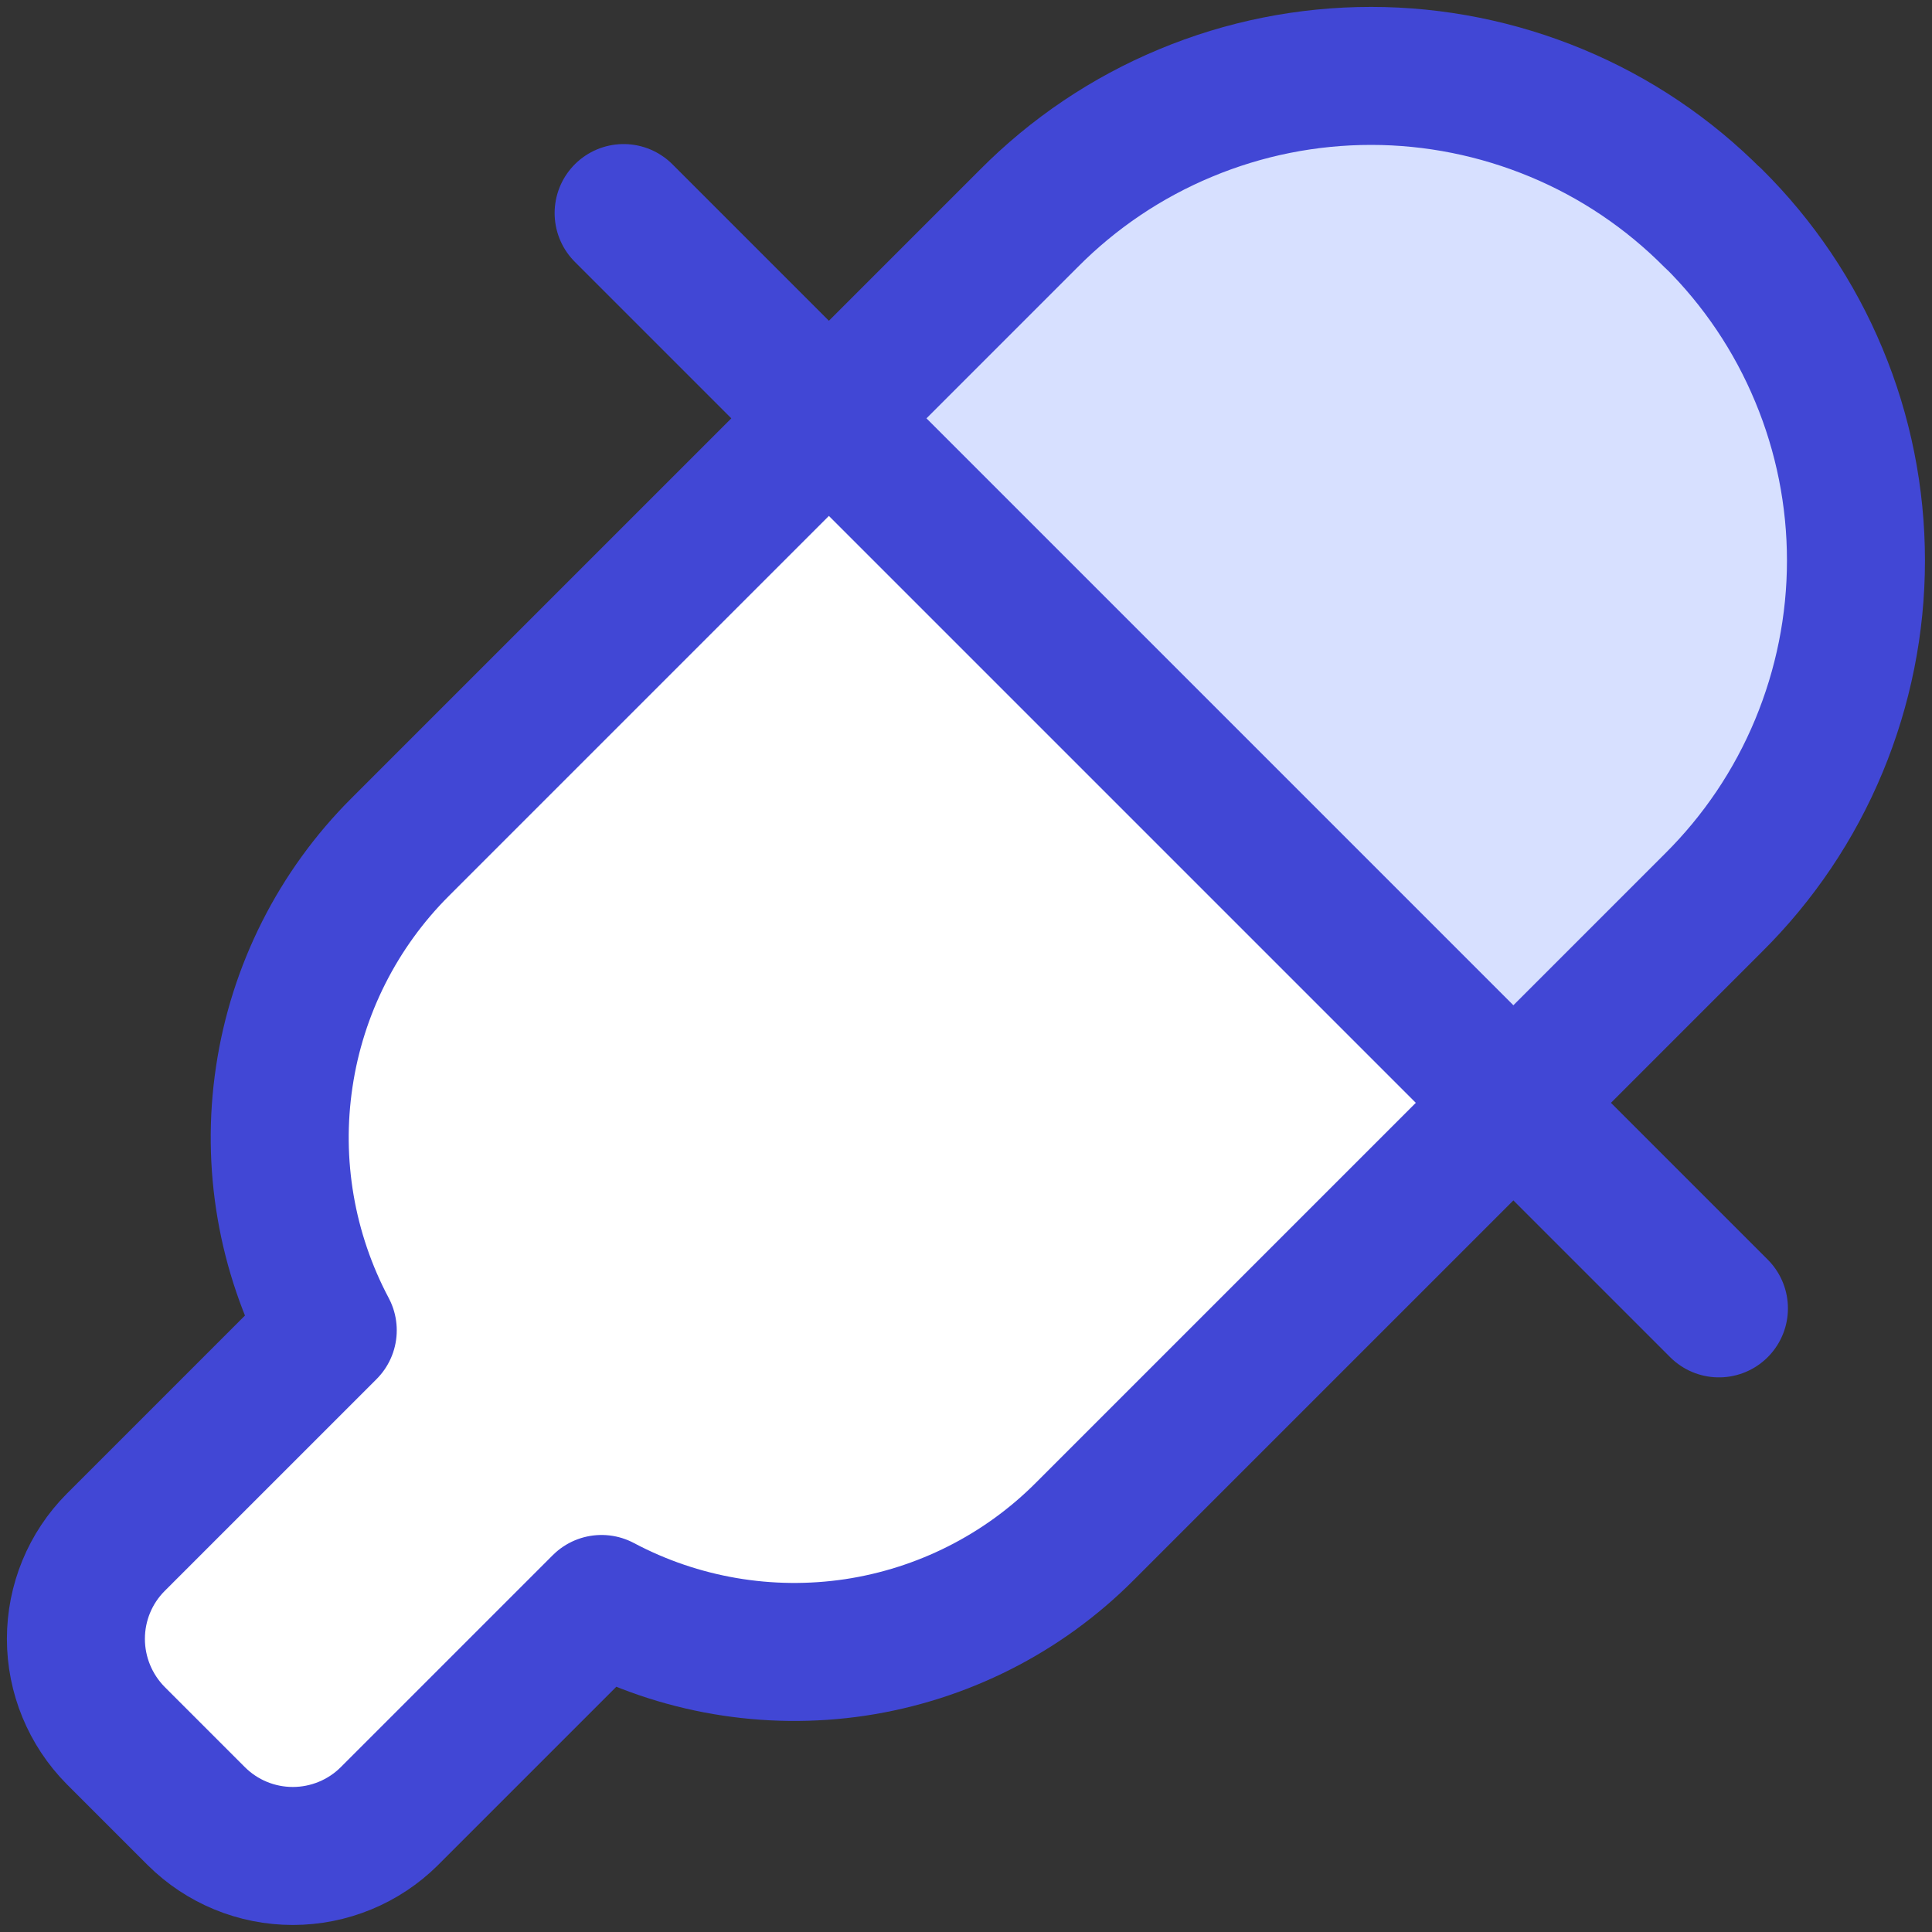
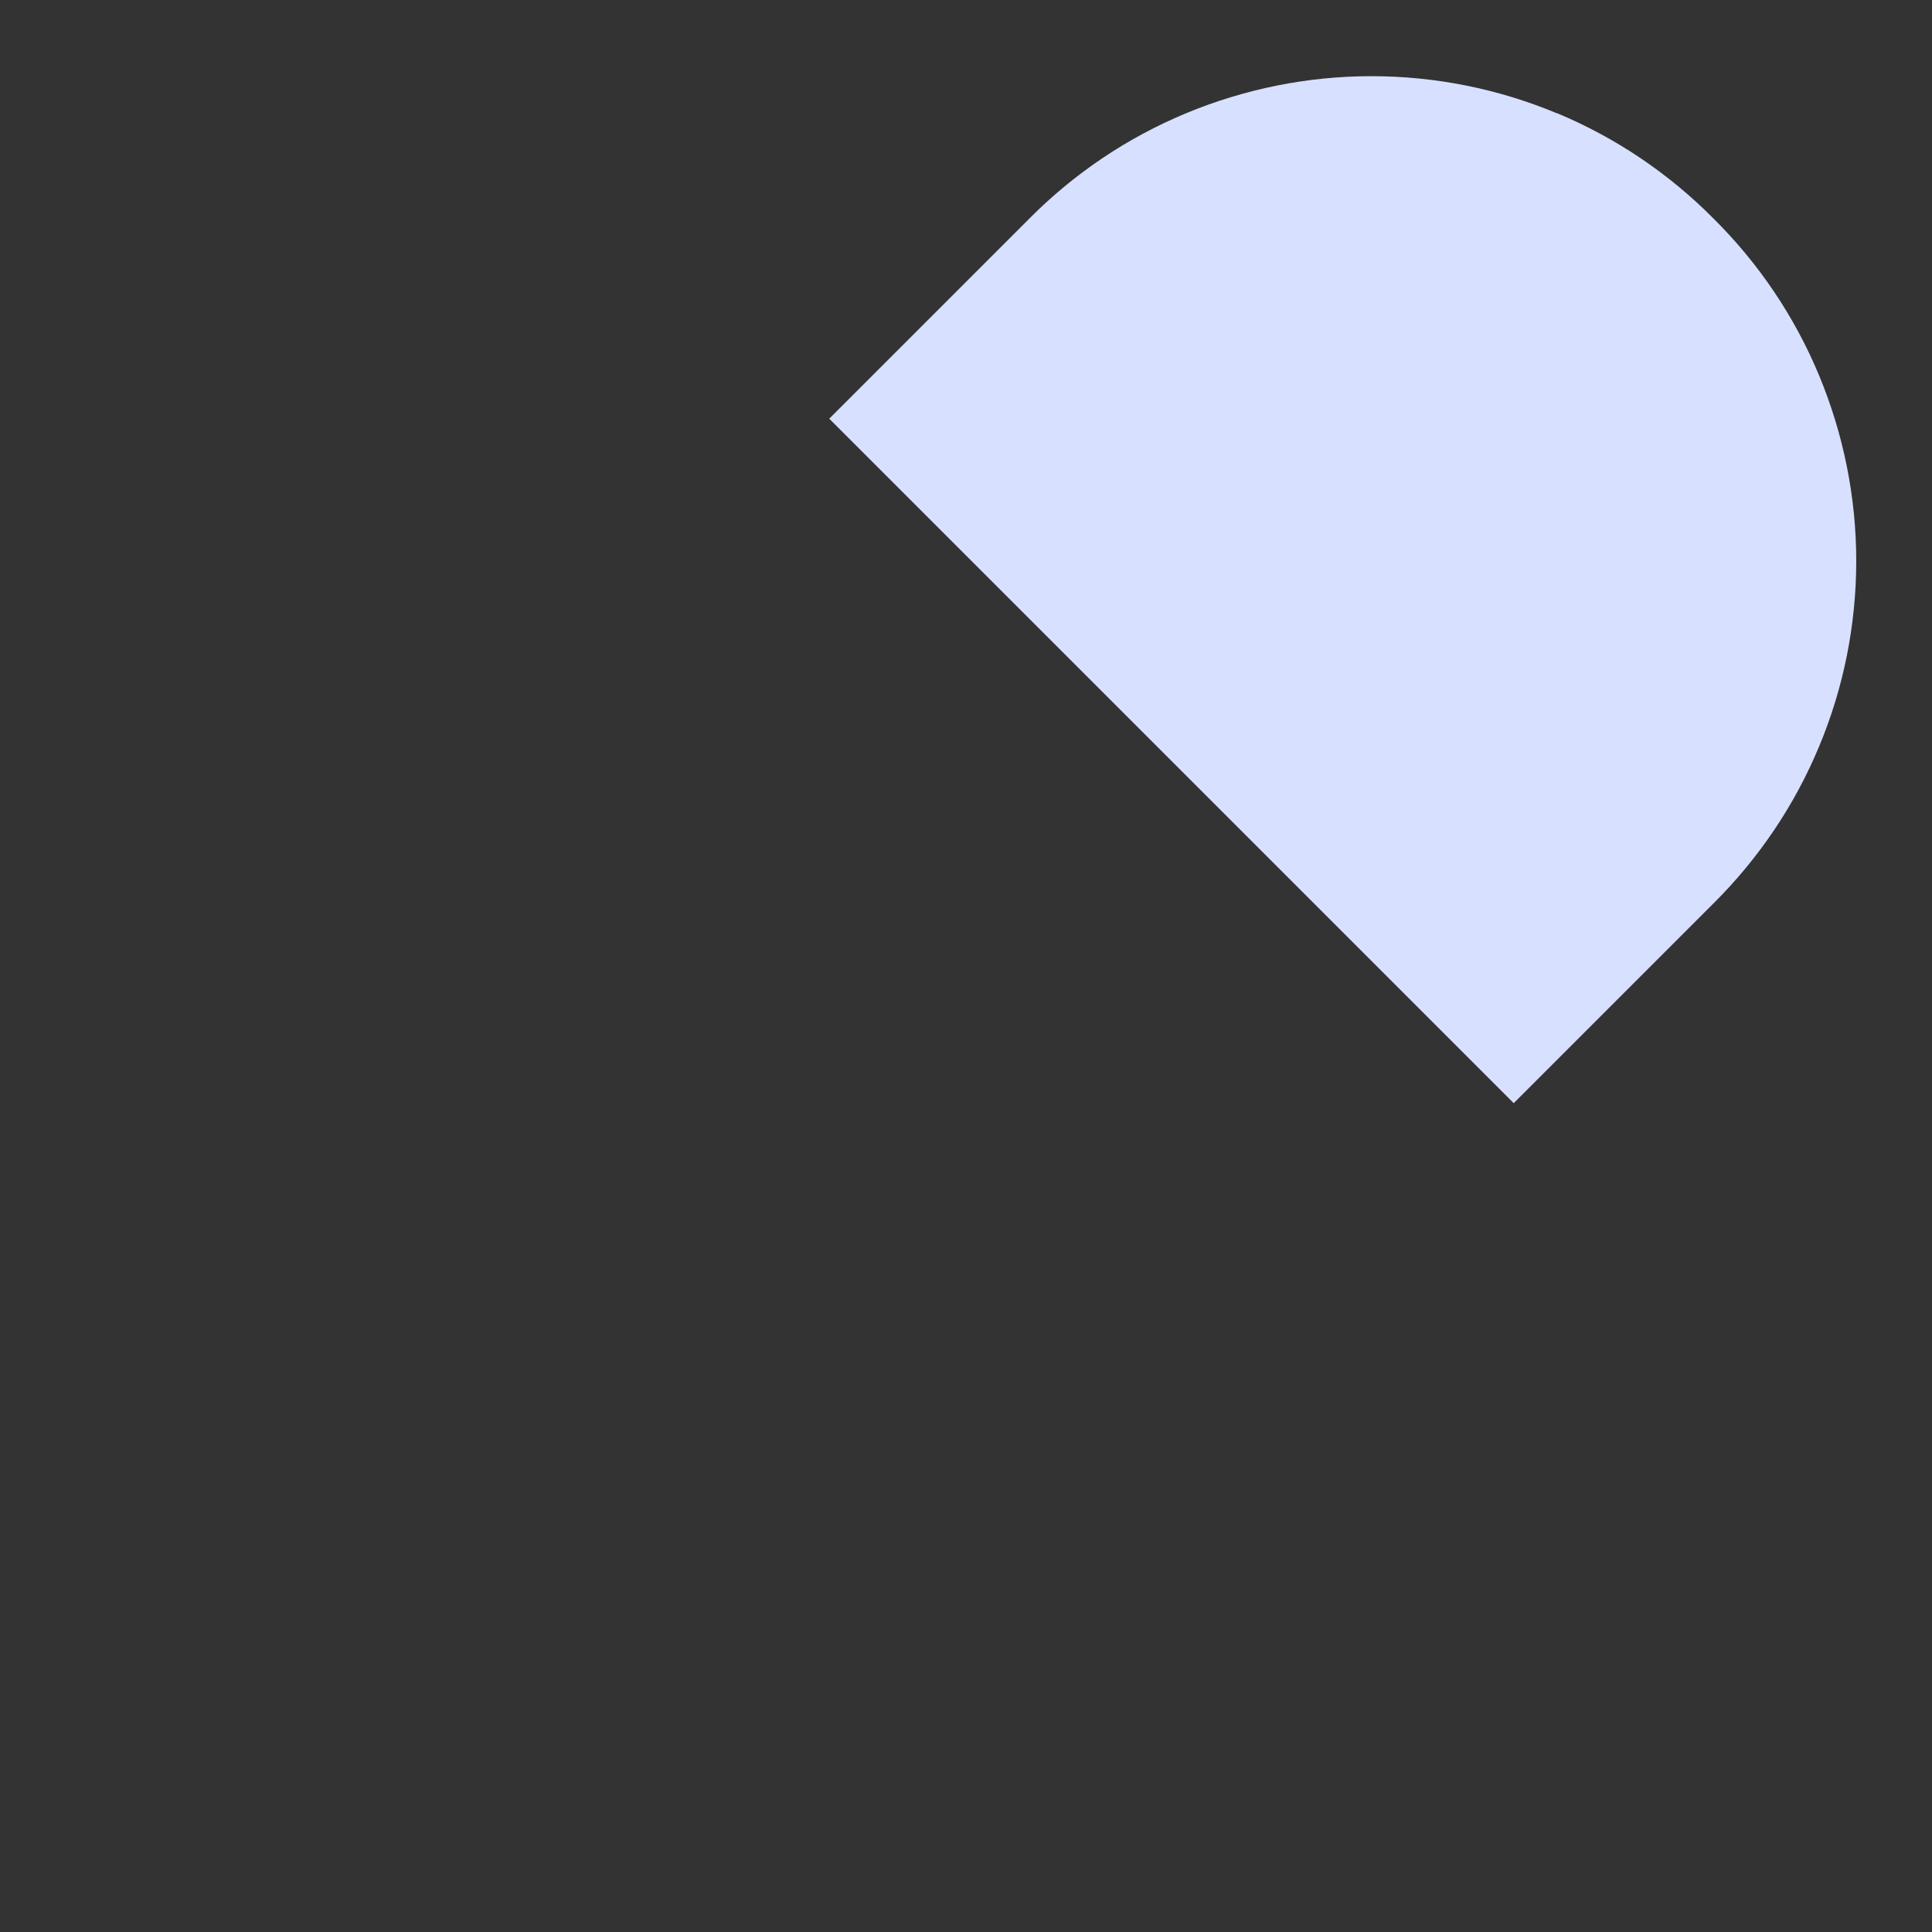
<svg xmlns="http://www.w3.org/2000/svg" fill="none" viewBox="0 0 14 14" id="Color-Picker--Streamline-Core">
  <rect x="0" y="0" width="14" height="14" fill="#333333" stroke="none" />
  <desc>Color Picker Streamline Icon: https://streamlinehq.com</desc>
  <g id="color-picker--color-colors-design-dropper-eye-eyedrop-eyedropper-painting-picker">
-     <path id="Vector" fill="#ffffff" d="M2.062 7.802c0.095 -0.63 0.389 -1.214 0.84 -1.664l3.105 -3.105 4.961 4.96 -3.105 3.105c-0.45 0.451 -1.034 0.746 -1.664 0.84 -0.63 0.095 -1.275 -0.016 -1.838 -0.315l-1.538 1.538c-0.186 0.185 -0.437 0.288 -0.699 0.288 -0.262 0 -0.514 -0.104 -0.699 -0.288l-0.585 -0.585c-0.185 -0.186 -0.288 -0.437 -0.288 -0.699s0.104 -0.514 0.288 -0.699L2.376 9.64c-0.299 -0.563 -0.409 -1.207 -0.315 -1.838Z" stroke-width="1" />
-     <path id="Vector_2" fill="#d7e0ff" d="M11.28 0.819c0.426 0.177 0.812 0.437 1.137 0.765 0.328 0.325 0.588 0.711 0.765 1.137 0.177 0.426 0.269 0.882 0.269 1.344 0 0.461 -0.091 0.918 -0.269 1.344 -0.177 0.426 -0.438 0.812 -0.765 1.137l-1.448 1.448 -4.96 -4.96 1.448 -1.448c0.325 -0.328 0.711 -0.588 1.137 -0.765 0.426 -0.177 0.882 -0.269 1.344 -0.269 0.461 0 0.918 0.091 1.344 0.269Z" stroke-width="1" />
-     <path id="Vector_3" stroke="#4147d5" stroke-linecap="round" stroke-linejoin="round" d="M12.416 1.584c-0.325 -0.328 -0.711 -0.588 -1.137 -0.765 -0.426 -0.177 -0.882 -0.269 -1.344 -0.269 -0.461 0 -0.918 0.091 -1.344 0.269 -0.426 0.177 -0.812 0.437 -1.137 0.765l-4.554 4.554c-0.451 0.45 -0.746 1.034 -0.84 1.664 -0.095 0.63 0.016 1.275 0.315 1.838L0.838 11.177c-0.185 0.186 -0.288 0.437 -0.288 0.699s0.104 0.514 0.288 0.7l0.585 0.585c0.186 0.185 0.437 0.288 0.699 0.288 0.262 0 0.514 -0.104 0.699 -0.288l1.538 -1.538c0.563 0.299 1.207 0.409 1.838 0.315 0.63 -0.095 1.214 -0.389 1.664 -0.841l4.554 -4.554c0.328 -0.325 0.588 -0.711 0.765 -1.137 0.177 -0.426 0.269 -0.882 0.269 -1.344 0 -0.461 -0.091 -0.918 -0.269 -1.344 -0.177 -0.426 -0.437 -0.812 -0.765 -1.137v0Z" stroke-width="1" />
-     <path id="Vector_4" stroke="#4147d5" stroke-linecap="round" stroke-linejoin="round" d="m4.519 1.544 7.937 7.937" stroke-width="1" />
+     <path id="Vector_2" fill="#d7e0ff" d="M11.28 0.819c0.426 0.177 0.812 0.437 1.137 0.765 0.328 0.325 0.588 0.711 0.765 1.137 0.177 0.426 0.269 0.882 0.269 1.344 0 0.461 -0.091 0.918 -0.269 1.344 -0.177 0.426 -0.438 0.812 -0.765 1.137l-1.448 1.448 -4.96 -4.96 1.448 -1.448c0.325 -0.328 0.711 -0.588 1.137 -0.765 0.426 -0.177 0.882 -0.269 1.344 -0.269 0.461 0 0.918 0.091 1.344 0.269" stroke-width="1" />
  </g>
</svg>